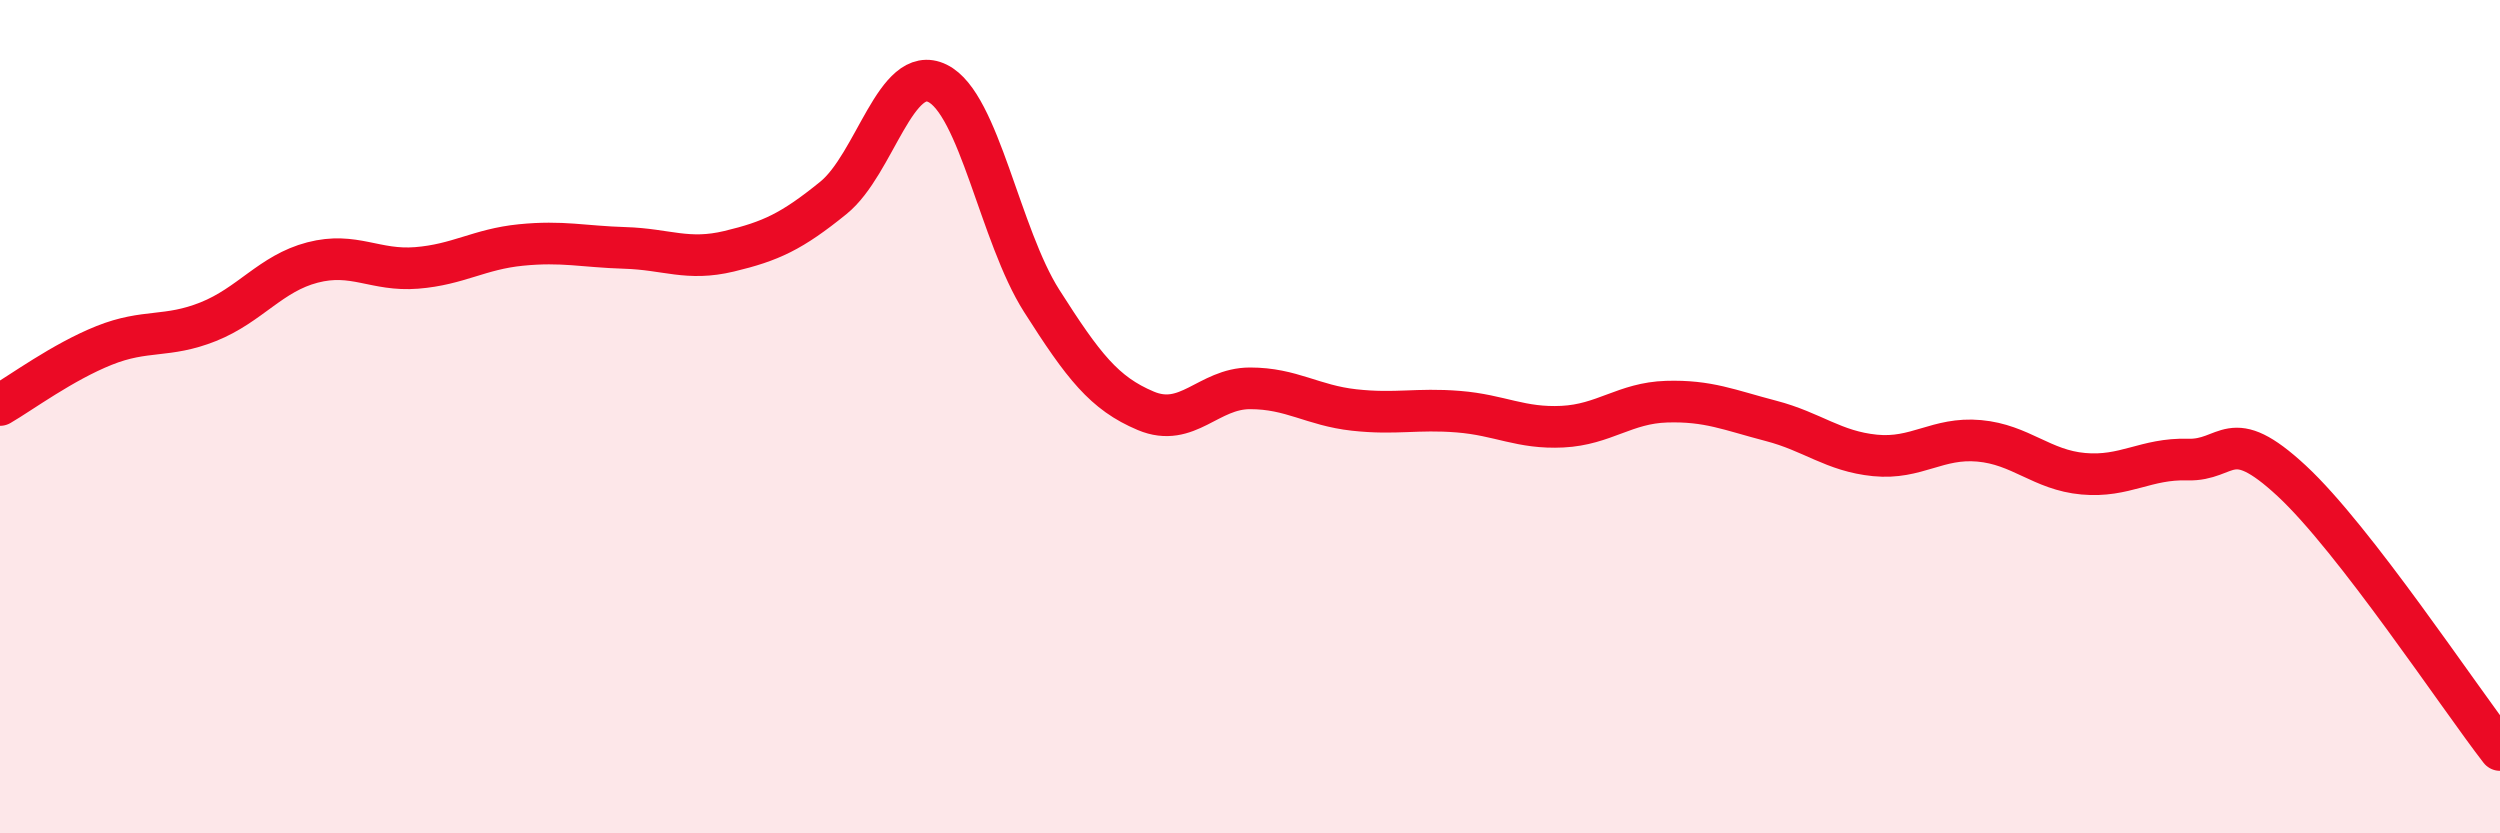
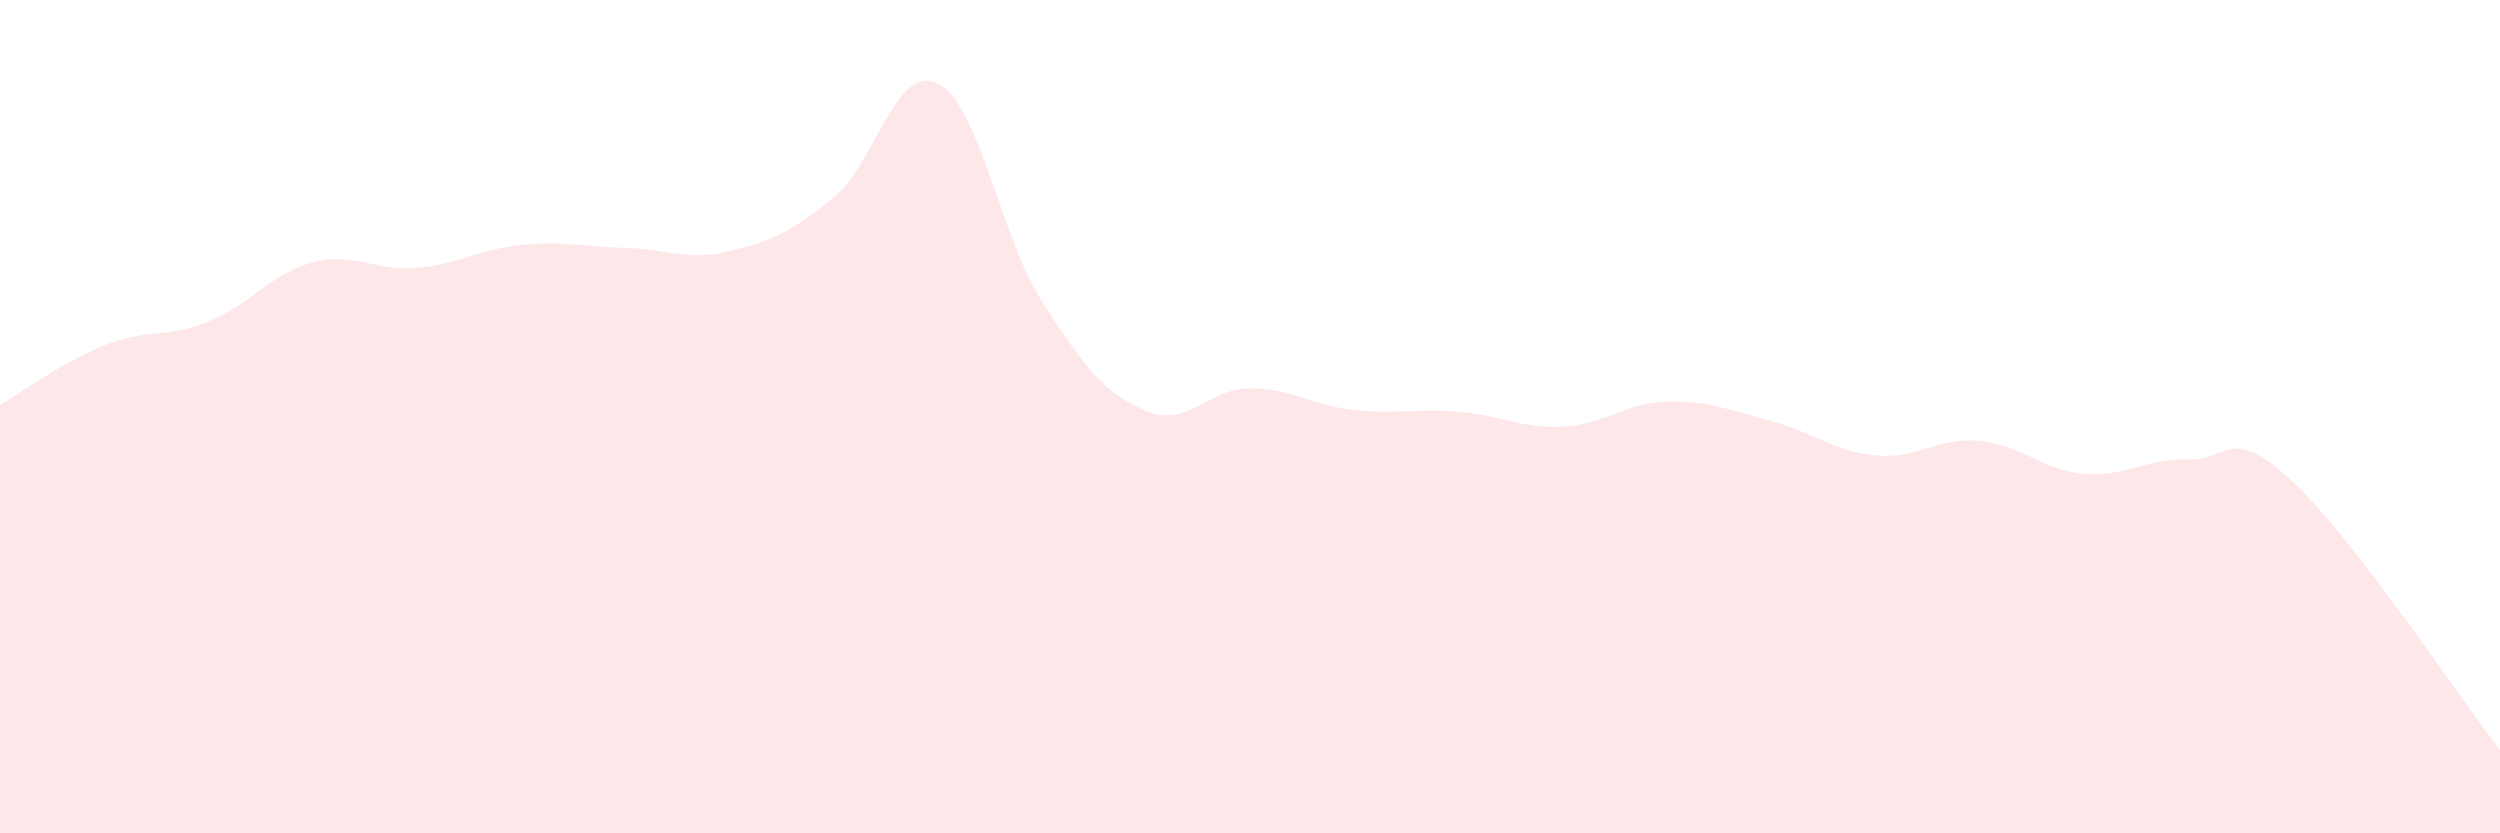
<svg xmlns="http://www.w3.org/2000/svg" width="60" height="20" viewBox="0 0 60 20">
  <path d="M 0,9.72 C 0.5,9.43 1.5,8.69 2.5,8.29 C 3.5,7.89 4,8.12 5,7.72 C 6,7.32 6.5,6.56 7.5,6.3 C 8.5,6.04 9,6.51 10,6.43 C 11,6.35 11.5,5.98 12.5,5.88 C 13.5,5.78 14,5.92 15,5.95 C 16,5.98 16.5,6.27 17.5,6.03 C 18.5,5.79 19,5.56 20,4.75 C 21,3.94 21.5,1.51 22.5,2 C 23.5,2.49 24,5.65 25,7.22 C 26,8.79 26.5,9.44 27.5,9.86 C 28.5,10.28 29,9.32 30,9.32 C 31,9.32 31.5,9.73 32.5,9.84 C 33.5,9.95 34,9.8 35,9.88 C 36,9.96 36.5,10.29 37.5,10.24 C 38.5,10.19 39,9.67 40,9.64 C 41,9.61 41.5,9.84 42.5,10.1 C 43.5,10.36 44,10.83 45,10.93 C 46,11.03 46.5,10.49 47.5,10.58 C 48.5,10.67 49,11.28 50,11.37 C 51,11.46 51.5,11 52.5,11.03 C 53.5,11.06 53.5,10.15 55,11.54 C 56.5,12.93 59,16.71 60,18L60 20L0 20Z" fill="#EB0A25" opacity="0.1" stroke-linecap="round" stroke-linejoin="round" />
-   <path d="M 0,9.72 C 0.5,9.43 1.5,8.69 2.5,8.29 C 3.5,7.89 4,8.12 5,7.72 C 6,7.32 6.5,6.56 7.5,6.3 C 8.5,6.04 9,6.51 10,6.43 C 11,6.35 11.5,5.98 12.5,5.88 C 13.5,5.78 14,5.92 15,5.95 C 16,5.98 16.5,6.27 17.5,6.03 C 18.5,5.79 19,5.56 20,4.75 C 21,3.94 21.5,1.51 22.5,2 C 23.5,2.49 24,5.65 25,7.22 C 26,8.79 26.5,9.44 27.5,9.86 C 28.5,10.28 29,9.32 30,9.32 C 31,9.32 31.5,9.73 32.5,9.84 C 33.5,9.95 34,9.8 35,9.88 C 36,9.96 36.5,10.29 37.5,10.24 C 38.5,10.19 39,9.67 40,9.64 C 41,9.61 41.5,9.84 42.5,10.1 C 43.5,10.36 44,10.83 45,10.93 C 46,11.03 46.5,10.49 47.5,10.58 C 48.5,10.67 49,11.28 50,11.37 C 51,11.46 51.5,11 52.5,11.03 C 53.5,11.06 53.5,10.15 55,11.54 C 56.5,12.93 59,16.71 60,18" stroke="#EB0A25" stroke-width="1" fill="none" stroke-linecap="round" stroke-linejoin="round" />
</svg>